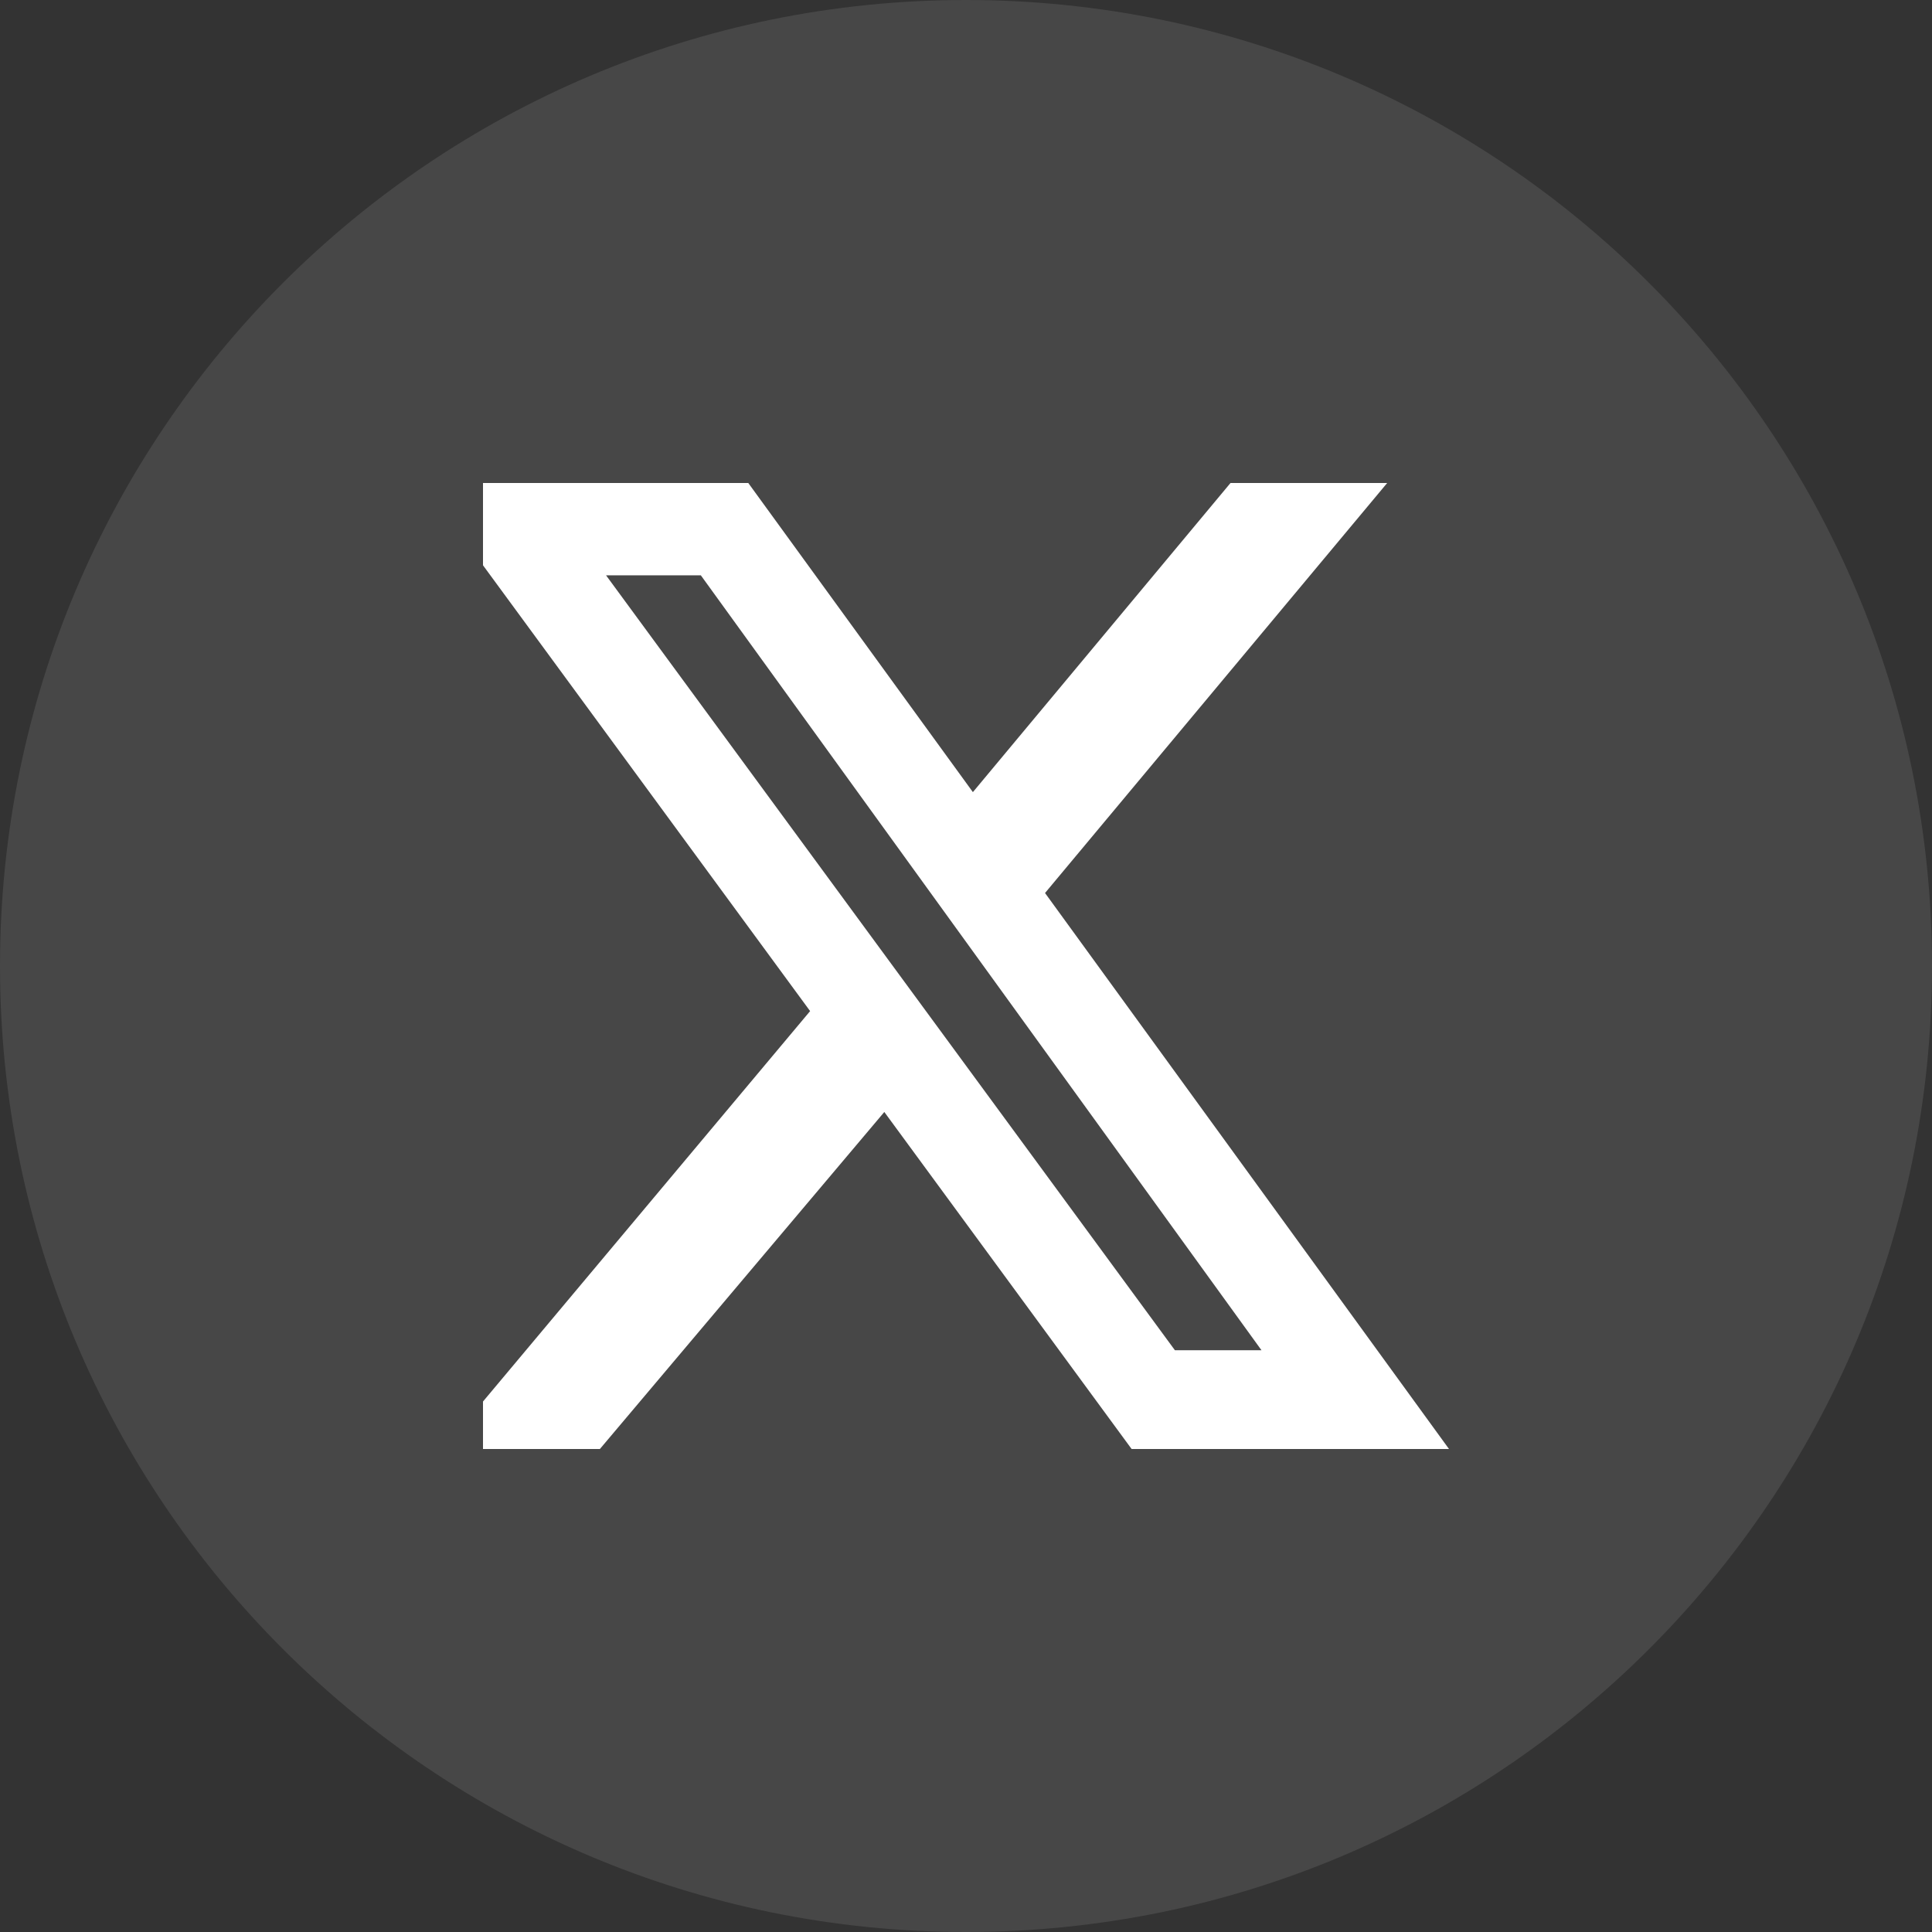
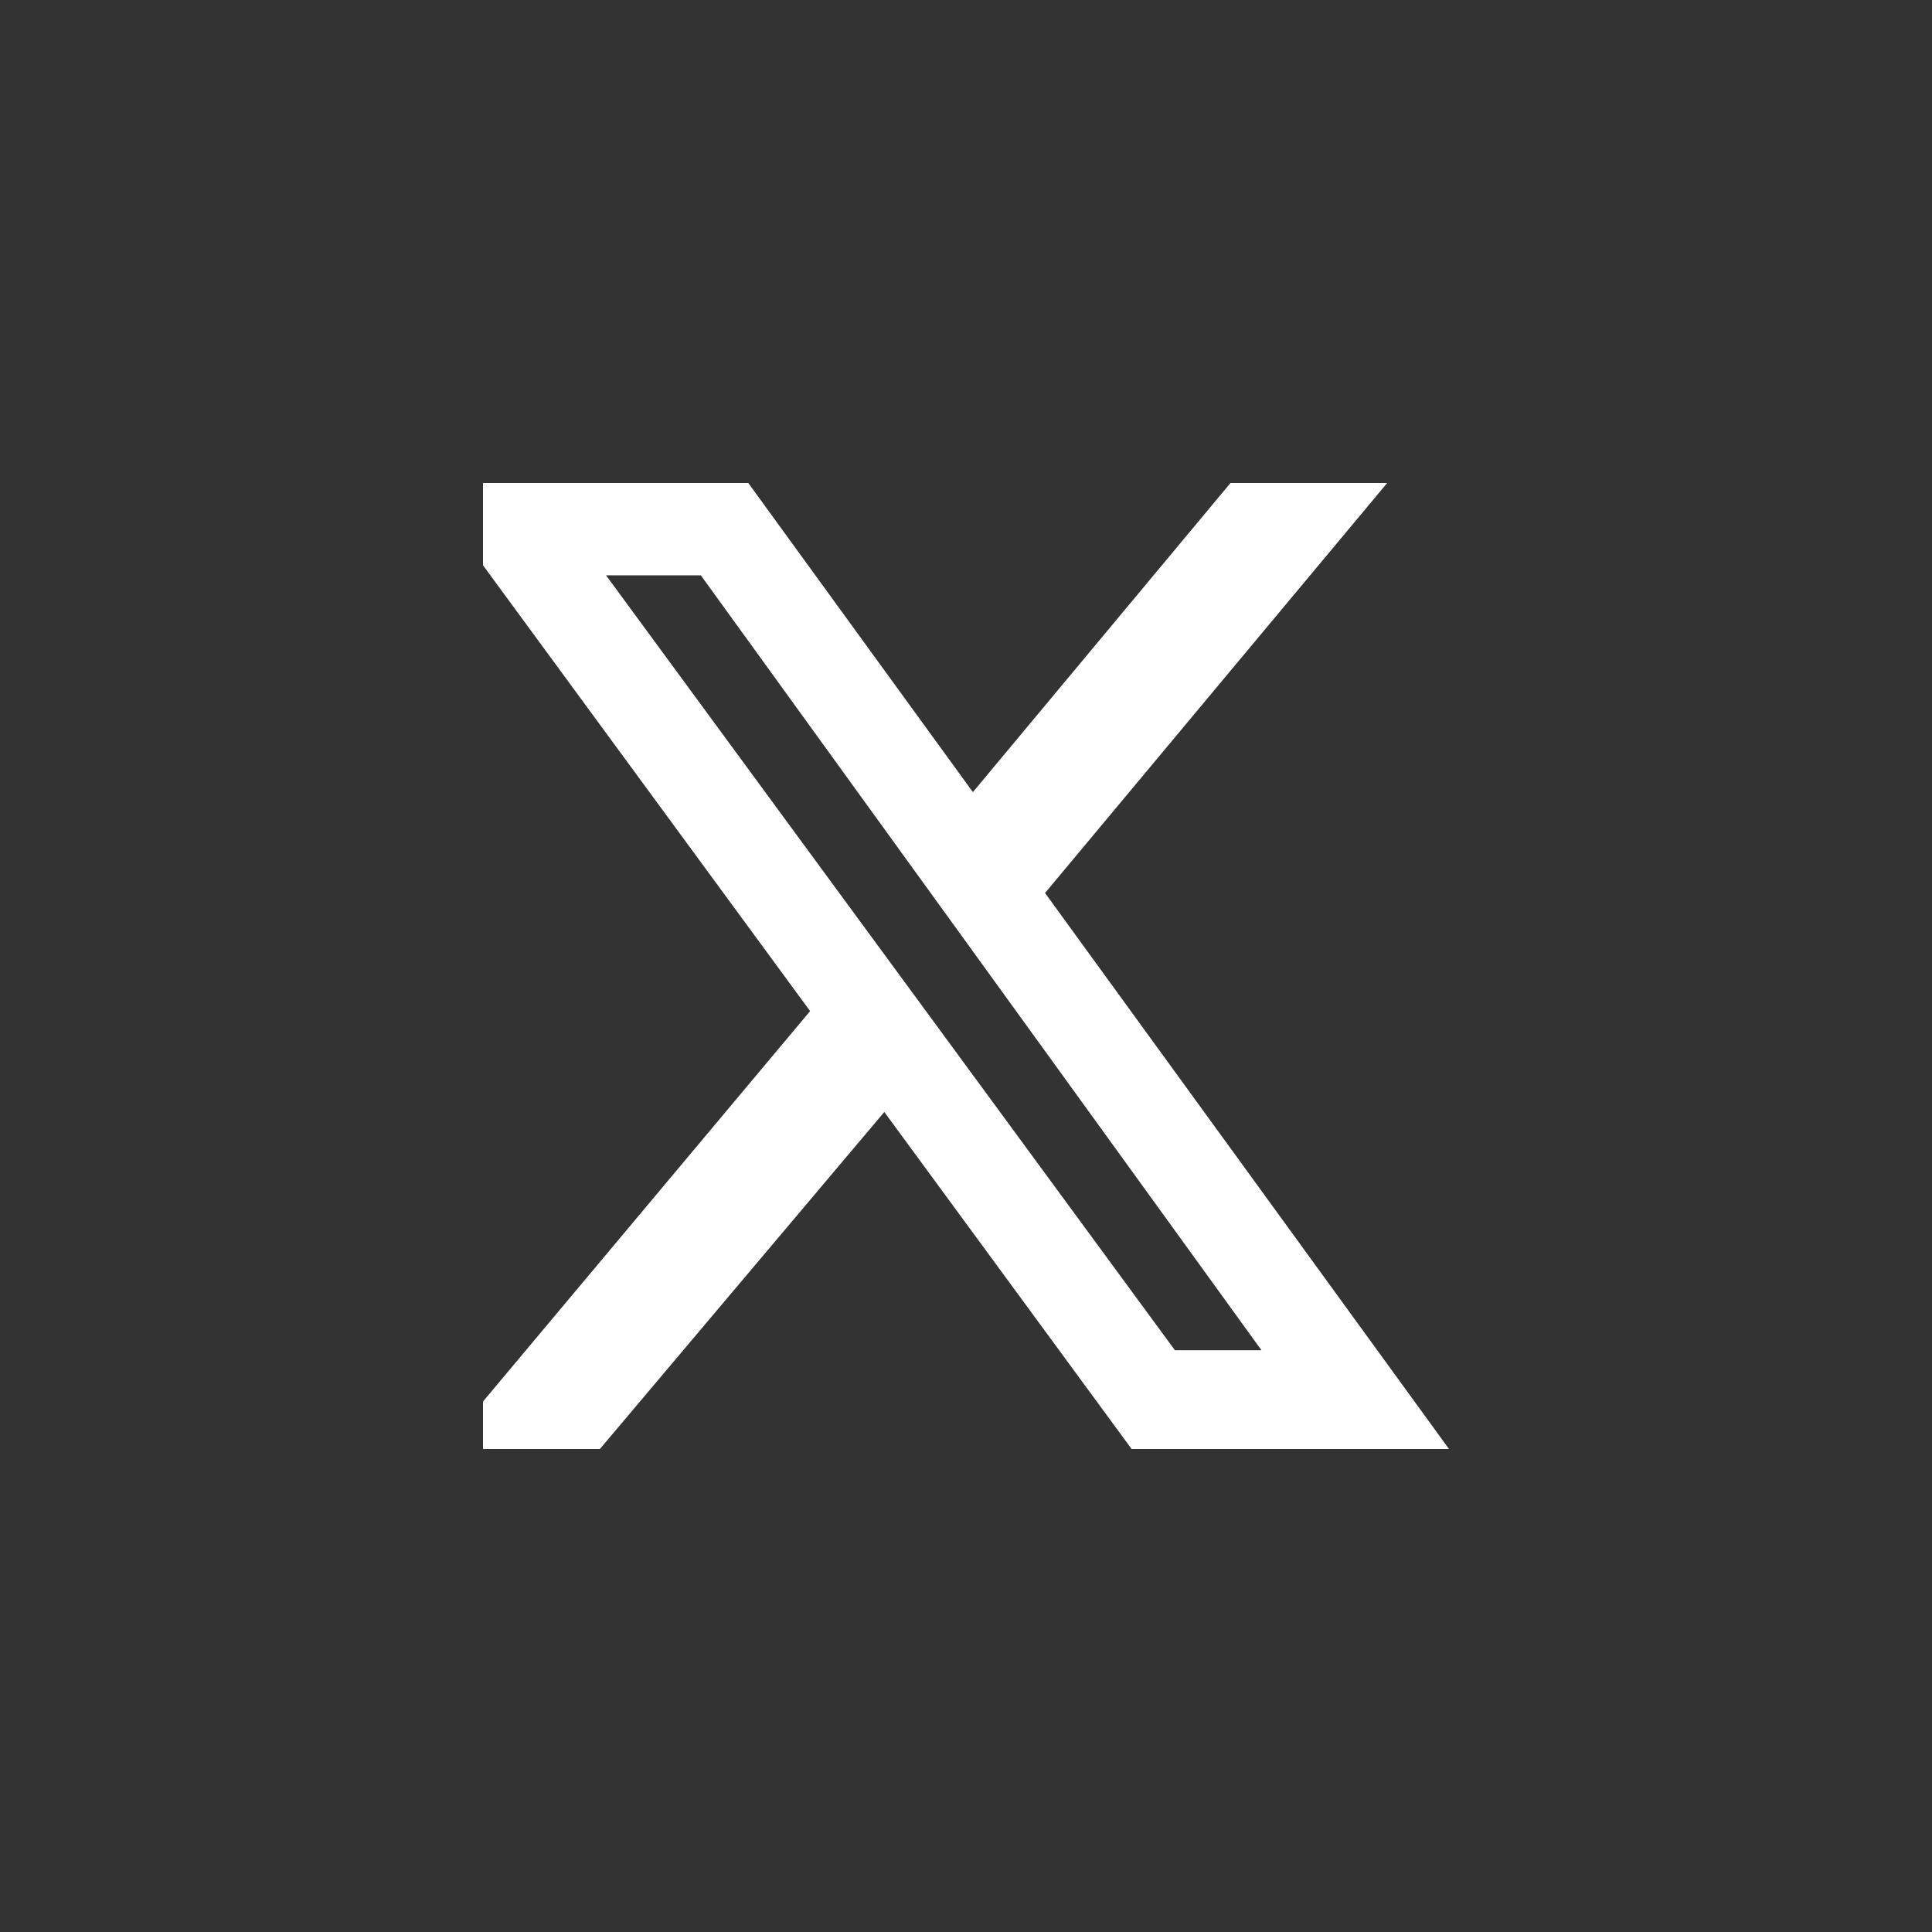
<svg xmlns="http://www.w3.org/2000/svg" width="32" height="32" viewBox="0 0 32 32" fill="none">
  <rect x="0" y="0" width="32" height="32" fill="#333333" stroke="none" />
-   <path opacity="0.1" fill-rule="evenodd" clip-rule="evenodd" d="M0 16C0 7.163 7.163 0 16 0C24.837 0 32 7.163 32 16C32 24.837 24.837 32 16 32C7.163 32 0 24.837 0 16Z" fill="white" />
  <g clip-path="url(#clip0_906_1726)">
    <path d="M20.381 8H22.976L17.309 14.791L24 24H18.743L14.647 18.418L9.936 24H7.341L13.418 16.747L7 8H12.394L16.114 13.12L20.381 8ZM19.46 22.364H20.894L11.608 9.529H10.038L19.46 22.364Z" fill="white" />
  </g>
  <defs>
    <clipPath id="clip0_906_1726">
      <rect width="17" height="16" fill="white" transform="translate(8 8)" />
    </clipPath>
  </defs>
</svg>